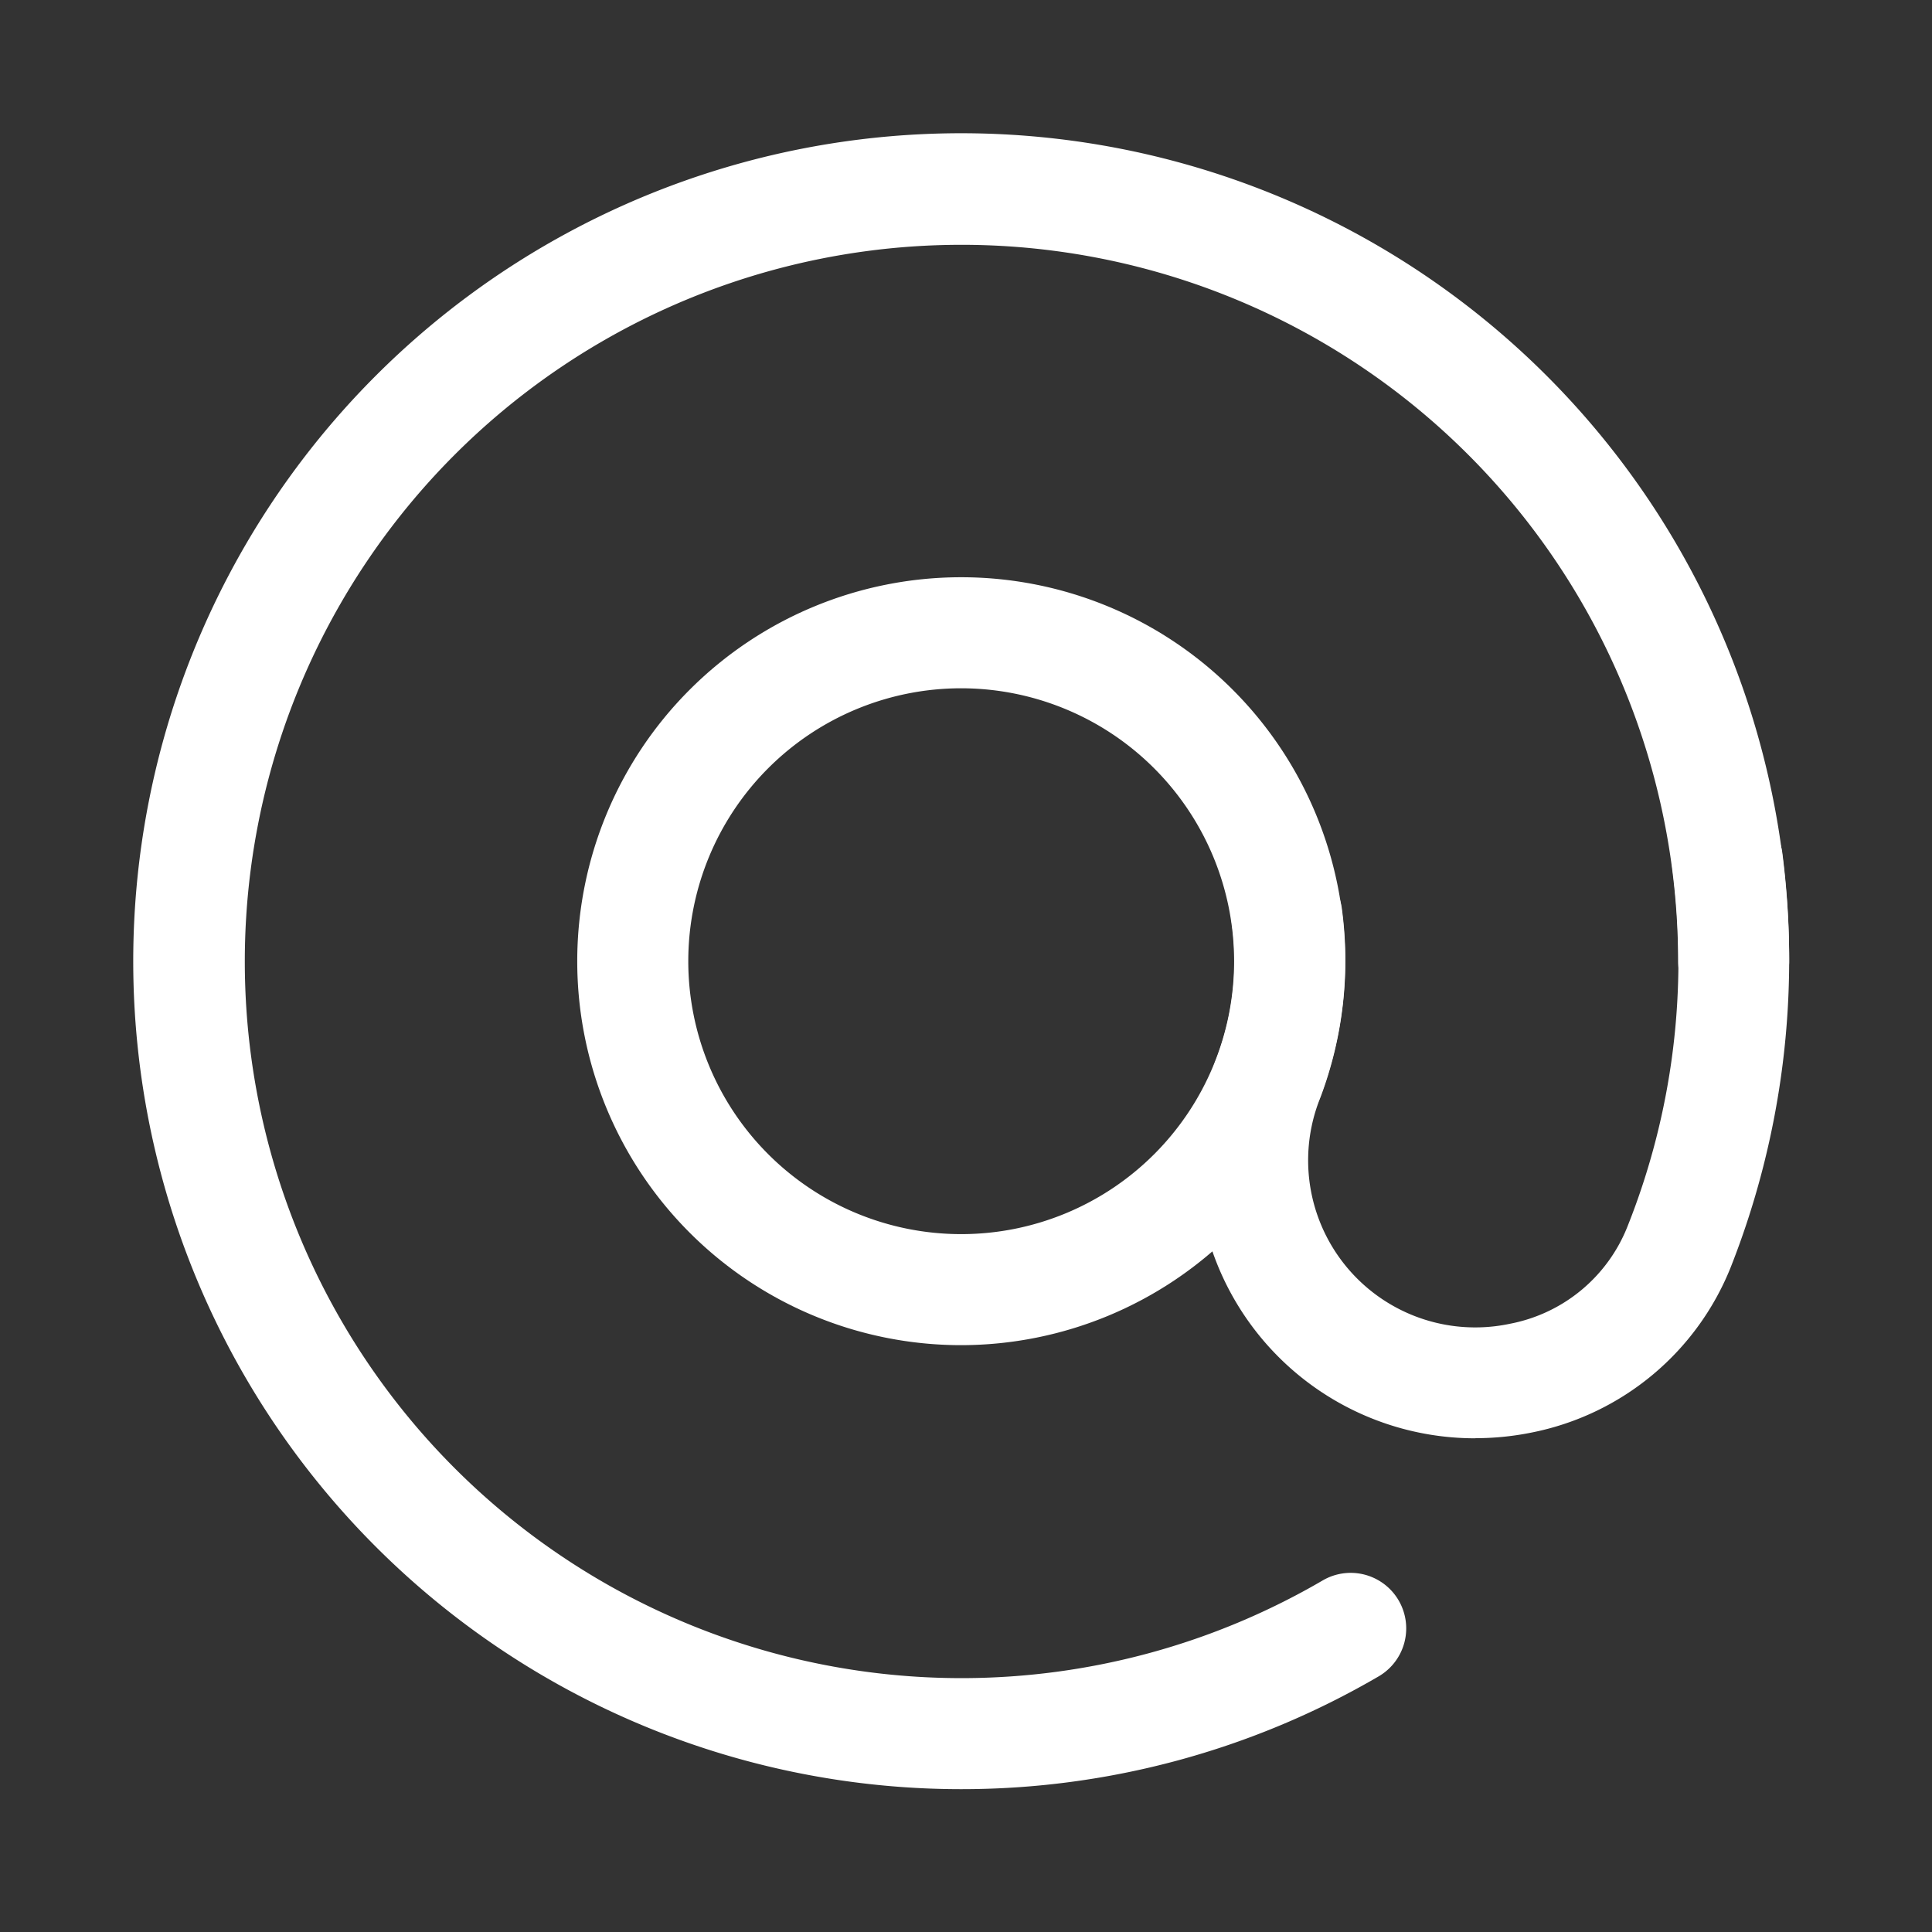
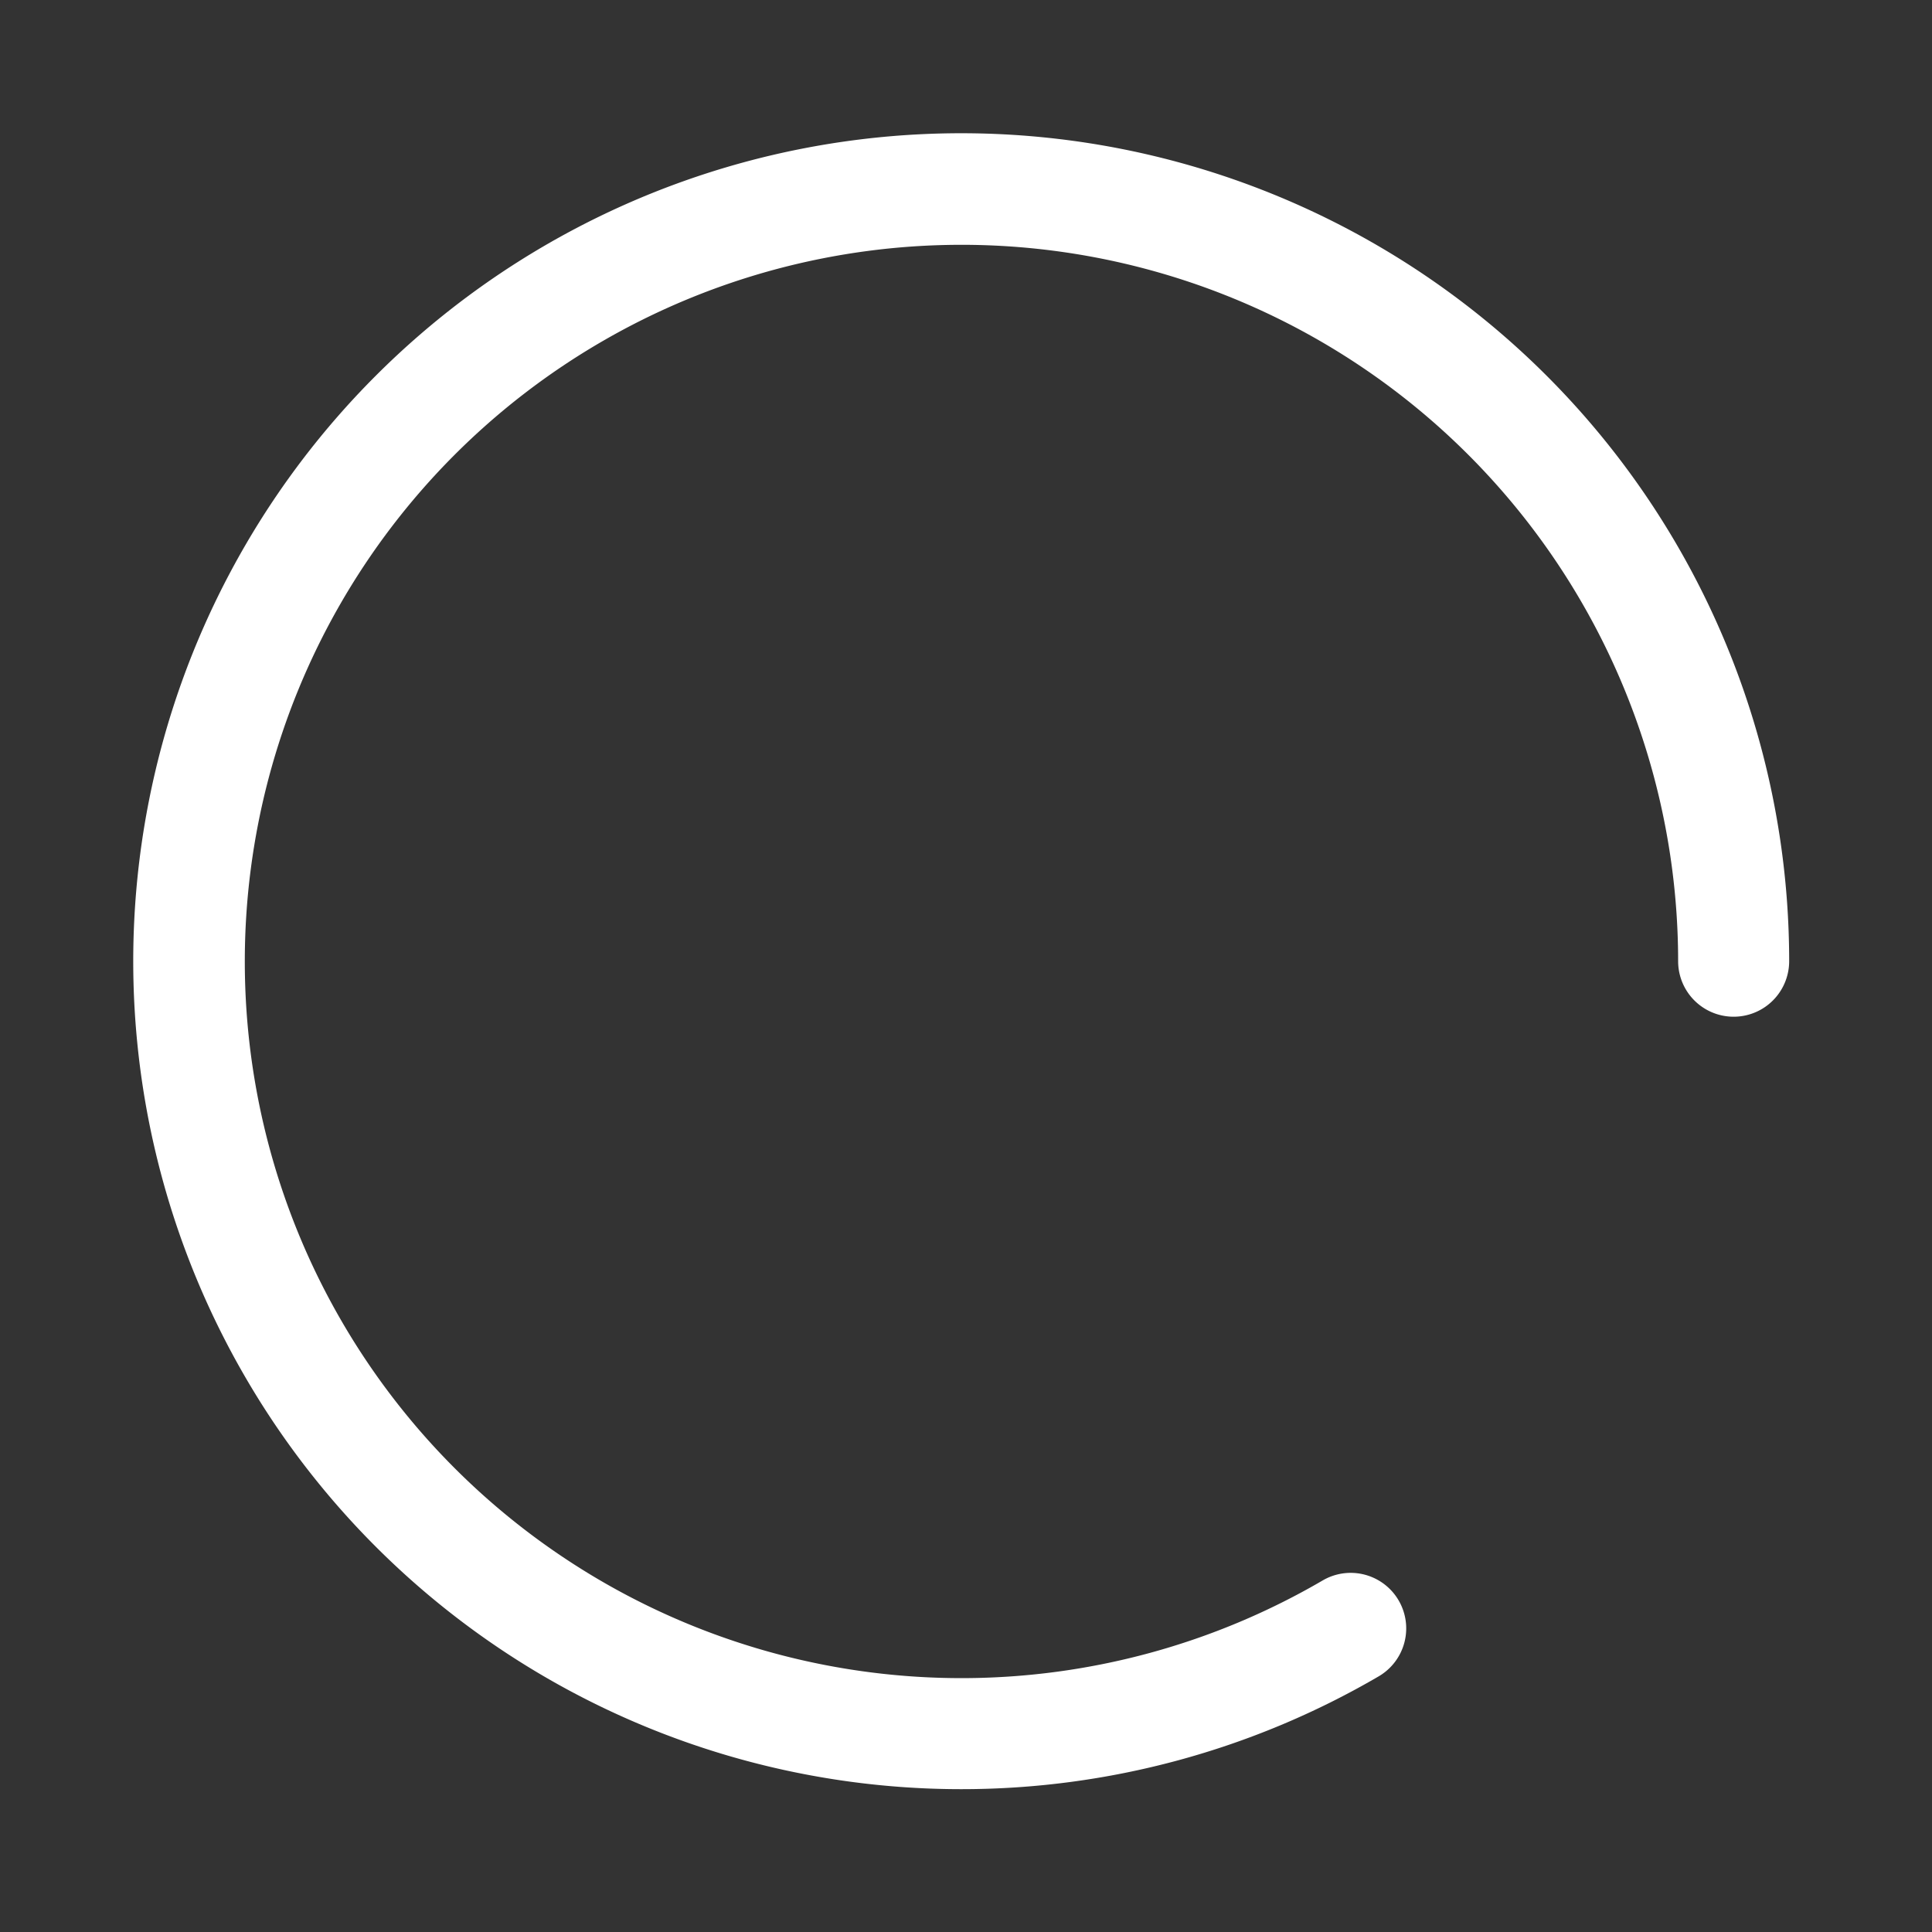
<svg xmlns="http://www.w3.org/2000/svg" width="87" height="87" viewBox="0 0 87 87">
  <rect x="0" y="0" width="87" height="87" fill="#333333" stroke="none" />
  <g id="Group_63" data-name="Group 63" transform="translate(1442 1895)">
    <g id="Group_60" data-name="Group 60" transform="translate(-1527.209 -1255.519)">
-       <path id="Path_472" data-name="Path 472" d="M1379.387,1726.095a17.29,17.29,0,1,1,17.29-17.29,17.309,17.309,0,0,1-17.29,17.29m0-29.58a12.29,12.29,0,1,0,12.29,12.29,12.3,12.3,0,0,0-12.29-12.29" transform="translate(-1250.894 -2305.002)" fill="#fff" />
      <path id="Path_473" data-name="Path 473" d="M1379.387,1746.089a37.284,37.284,0,1,1,37.284-37.284,2.5,2.5,0,0,1-5,0,32.272,32.272,0,1,0-16.008,27.886,2.5,2.5,0,0,1,2.525,4.317,37.259,37.259,0,0,1-18.8,5.081" transform="translate(-1250.894 -2305.002)" fill="#fff" />
-       <path id="Path_474" data-name="Path 474" d="M1402.545,1730.289a12.515,12.515,0,0,1-11.656-17.123,12.3,12.3,0,0,0,.681-6.089,2.5,2.5,0,0,1,4.954-.674,17.49,17.49,0,0,1-.961,8.538,7.524,7.524,0,0,0,8.542,10.189,7.132,7.132,0,0,0,5.289-4.389,32.264,32.264,0,0,0,2.016-16.133,2.5,2.5,0,1,1,4.961-.621,37.729,37.729,0,0,1-2.332,18.6,12.211,12.211,0,0,1-8.926,7.435,12.731,12.731,0,0,1-2.568.262" transform="translate(-1250.894 -2305.002)" fill="#fff" />
    </g>
-     <rect id="Rectangle_77" data-name="Rectangle 77" width="87" height="87" transform="translate(-1442 -1895)" fill="none" />
  </g>
</svg>